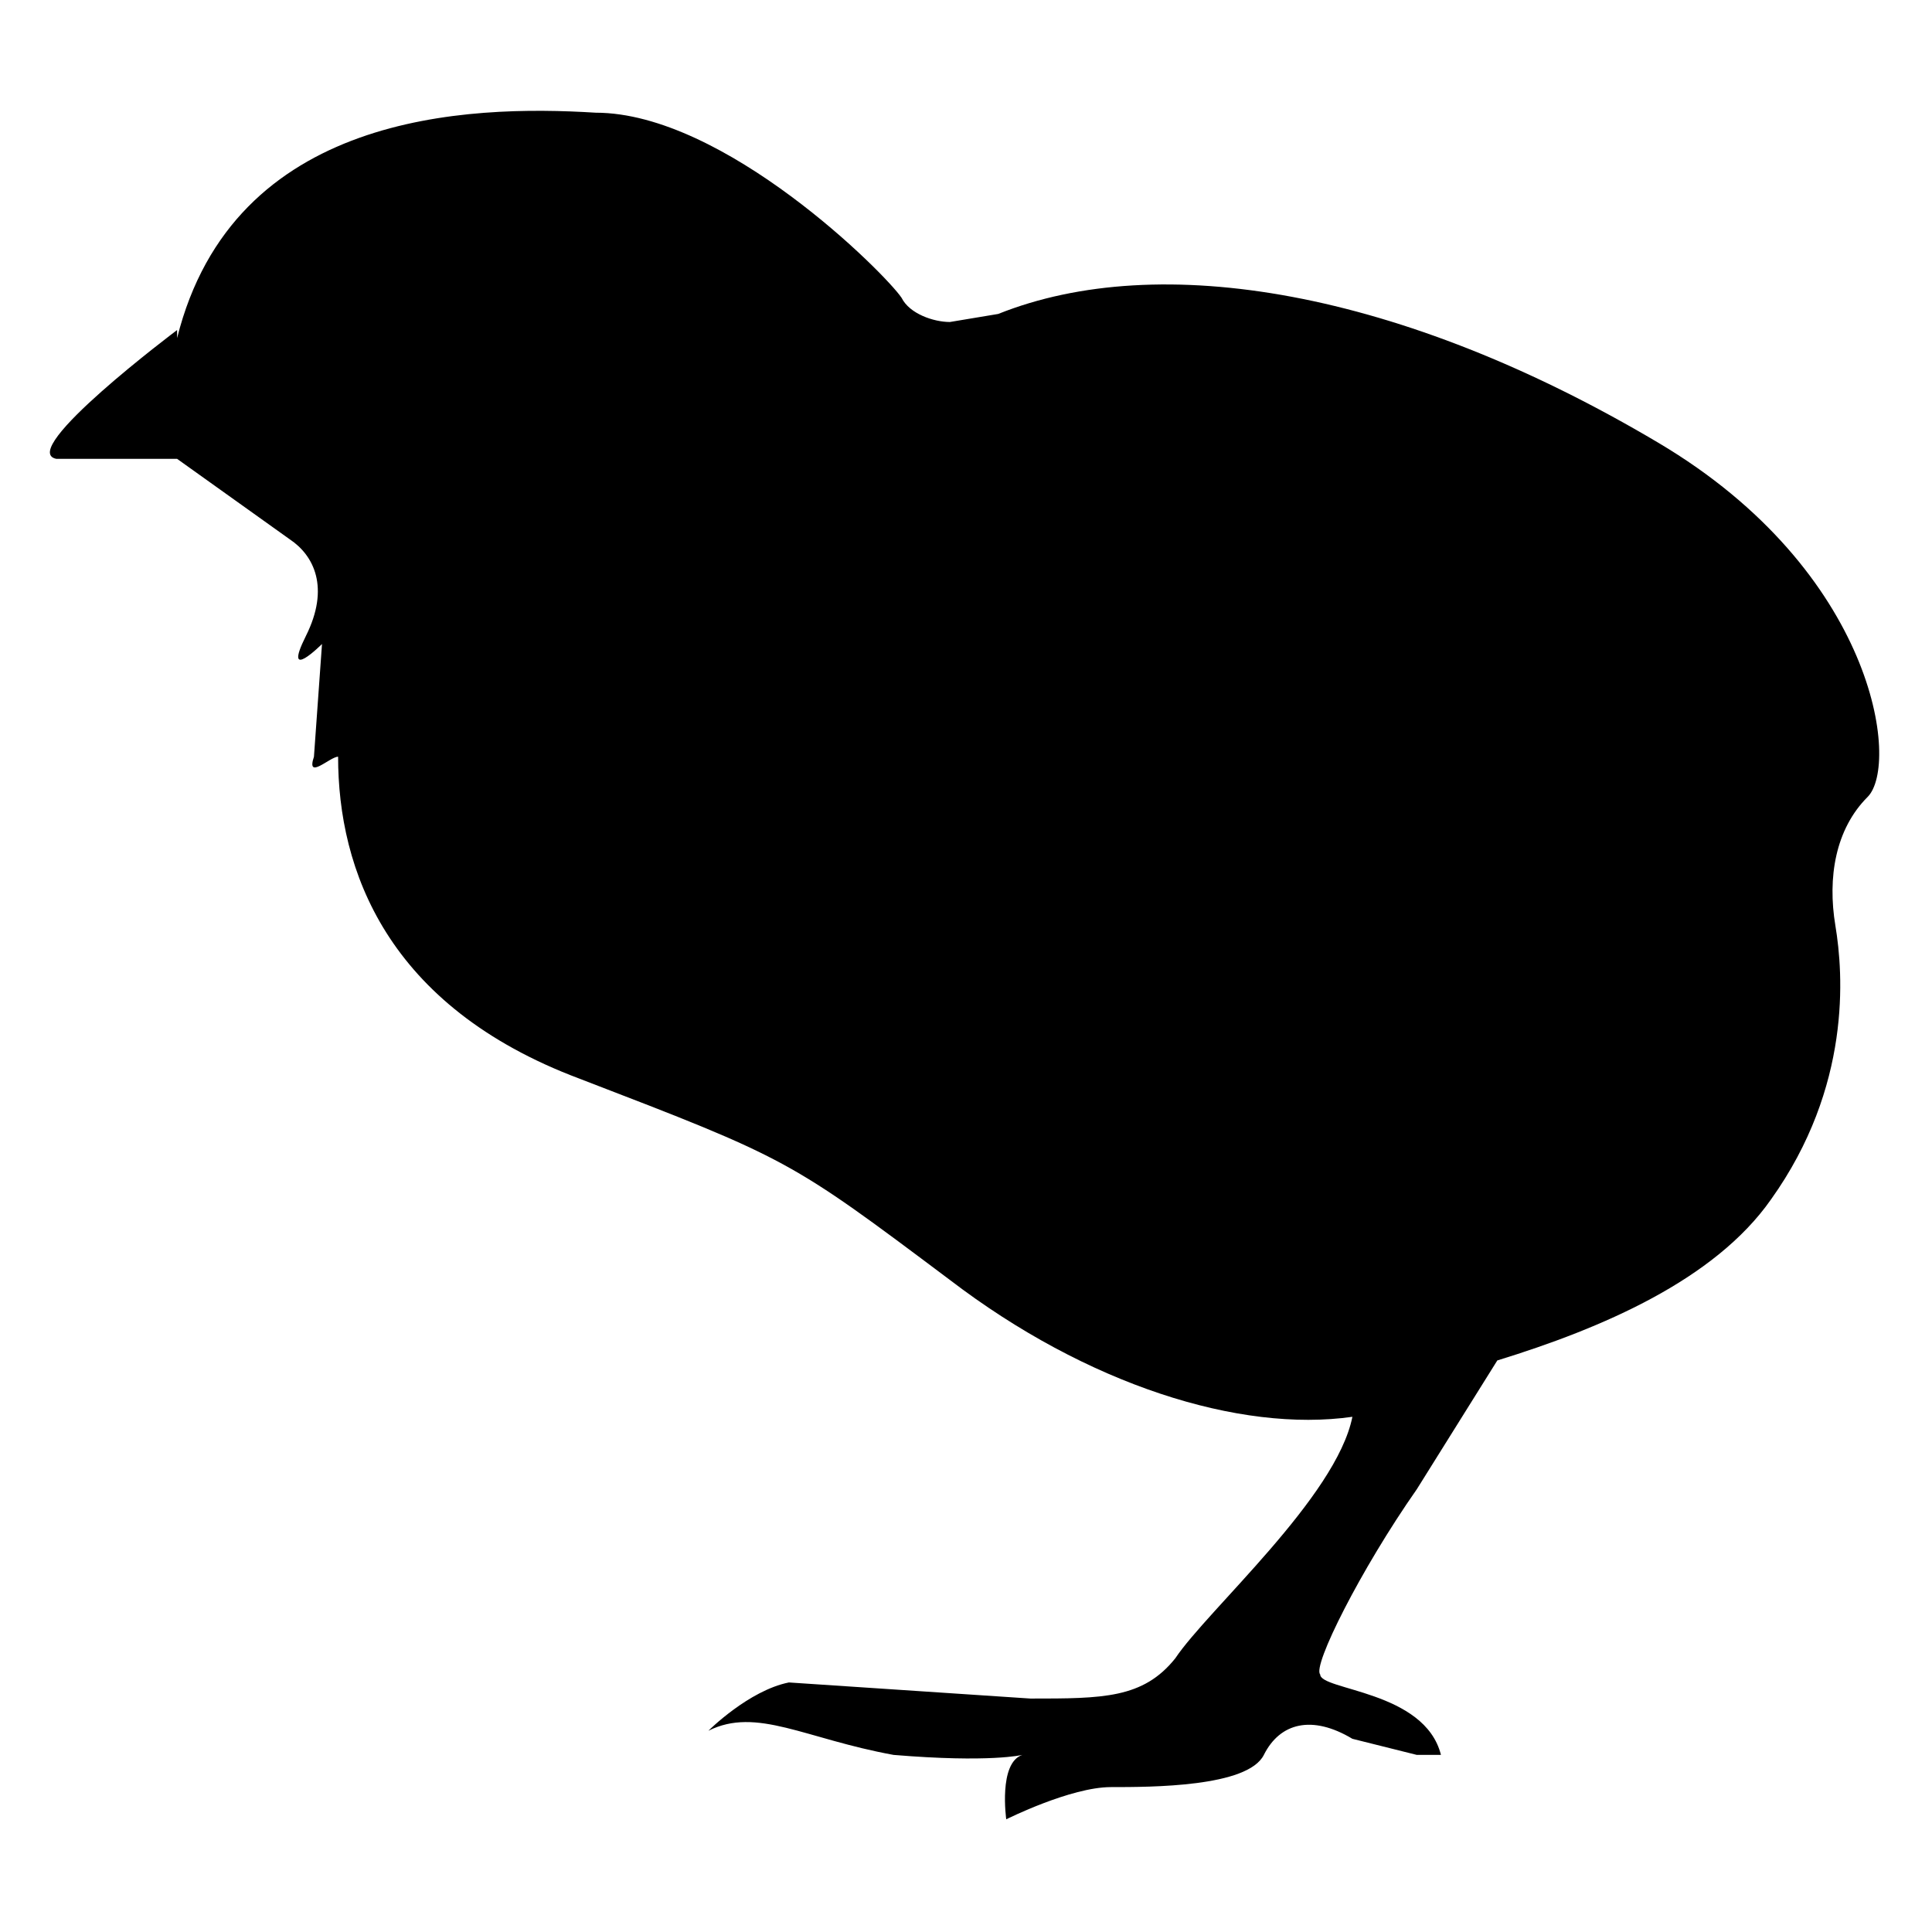
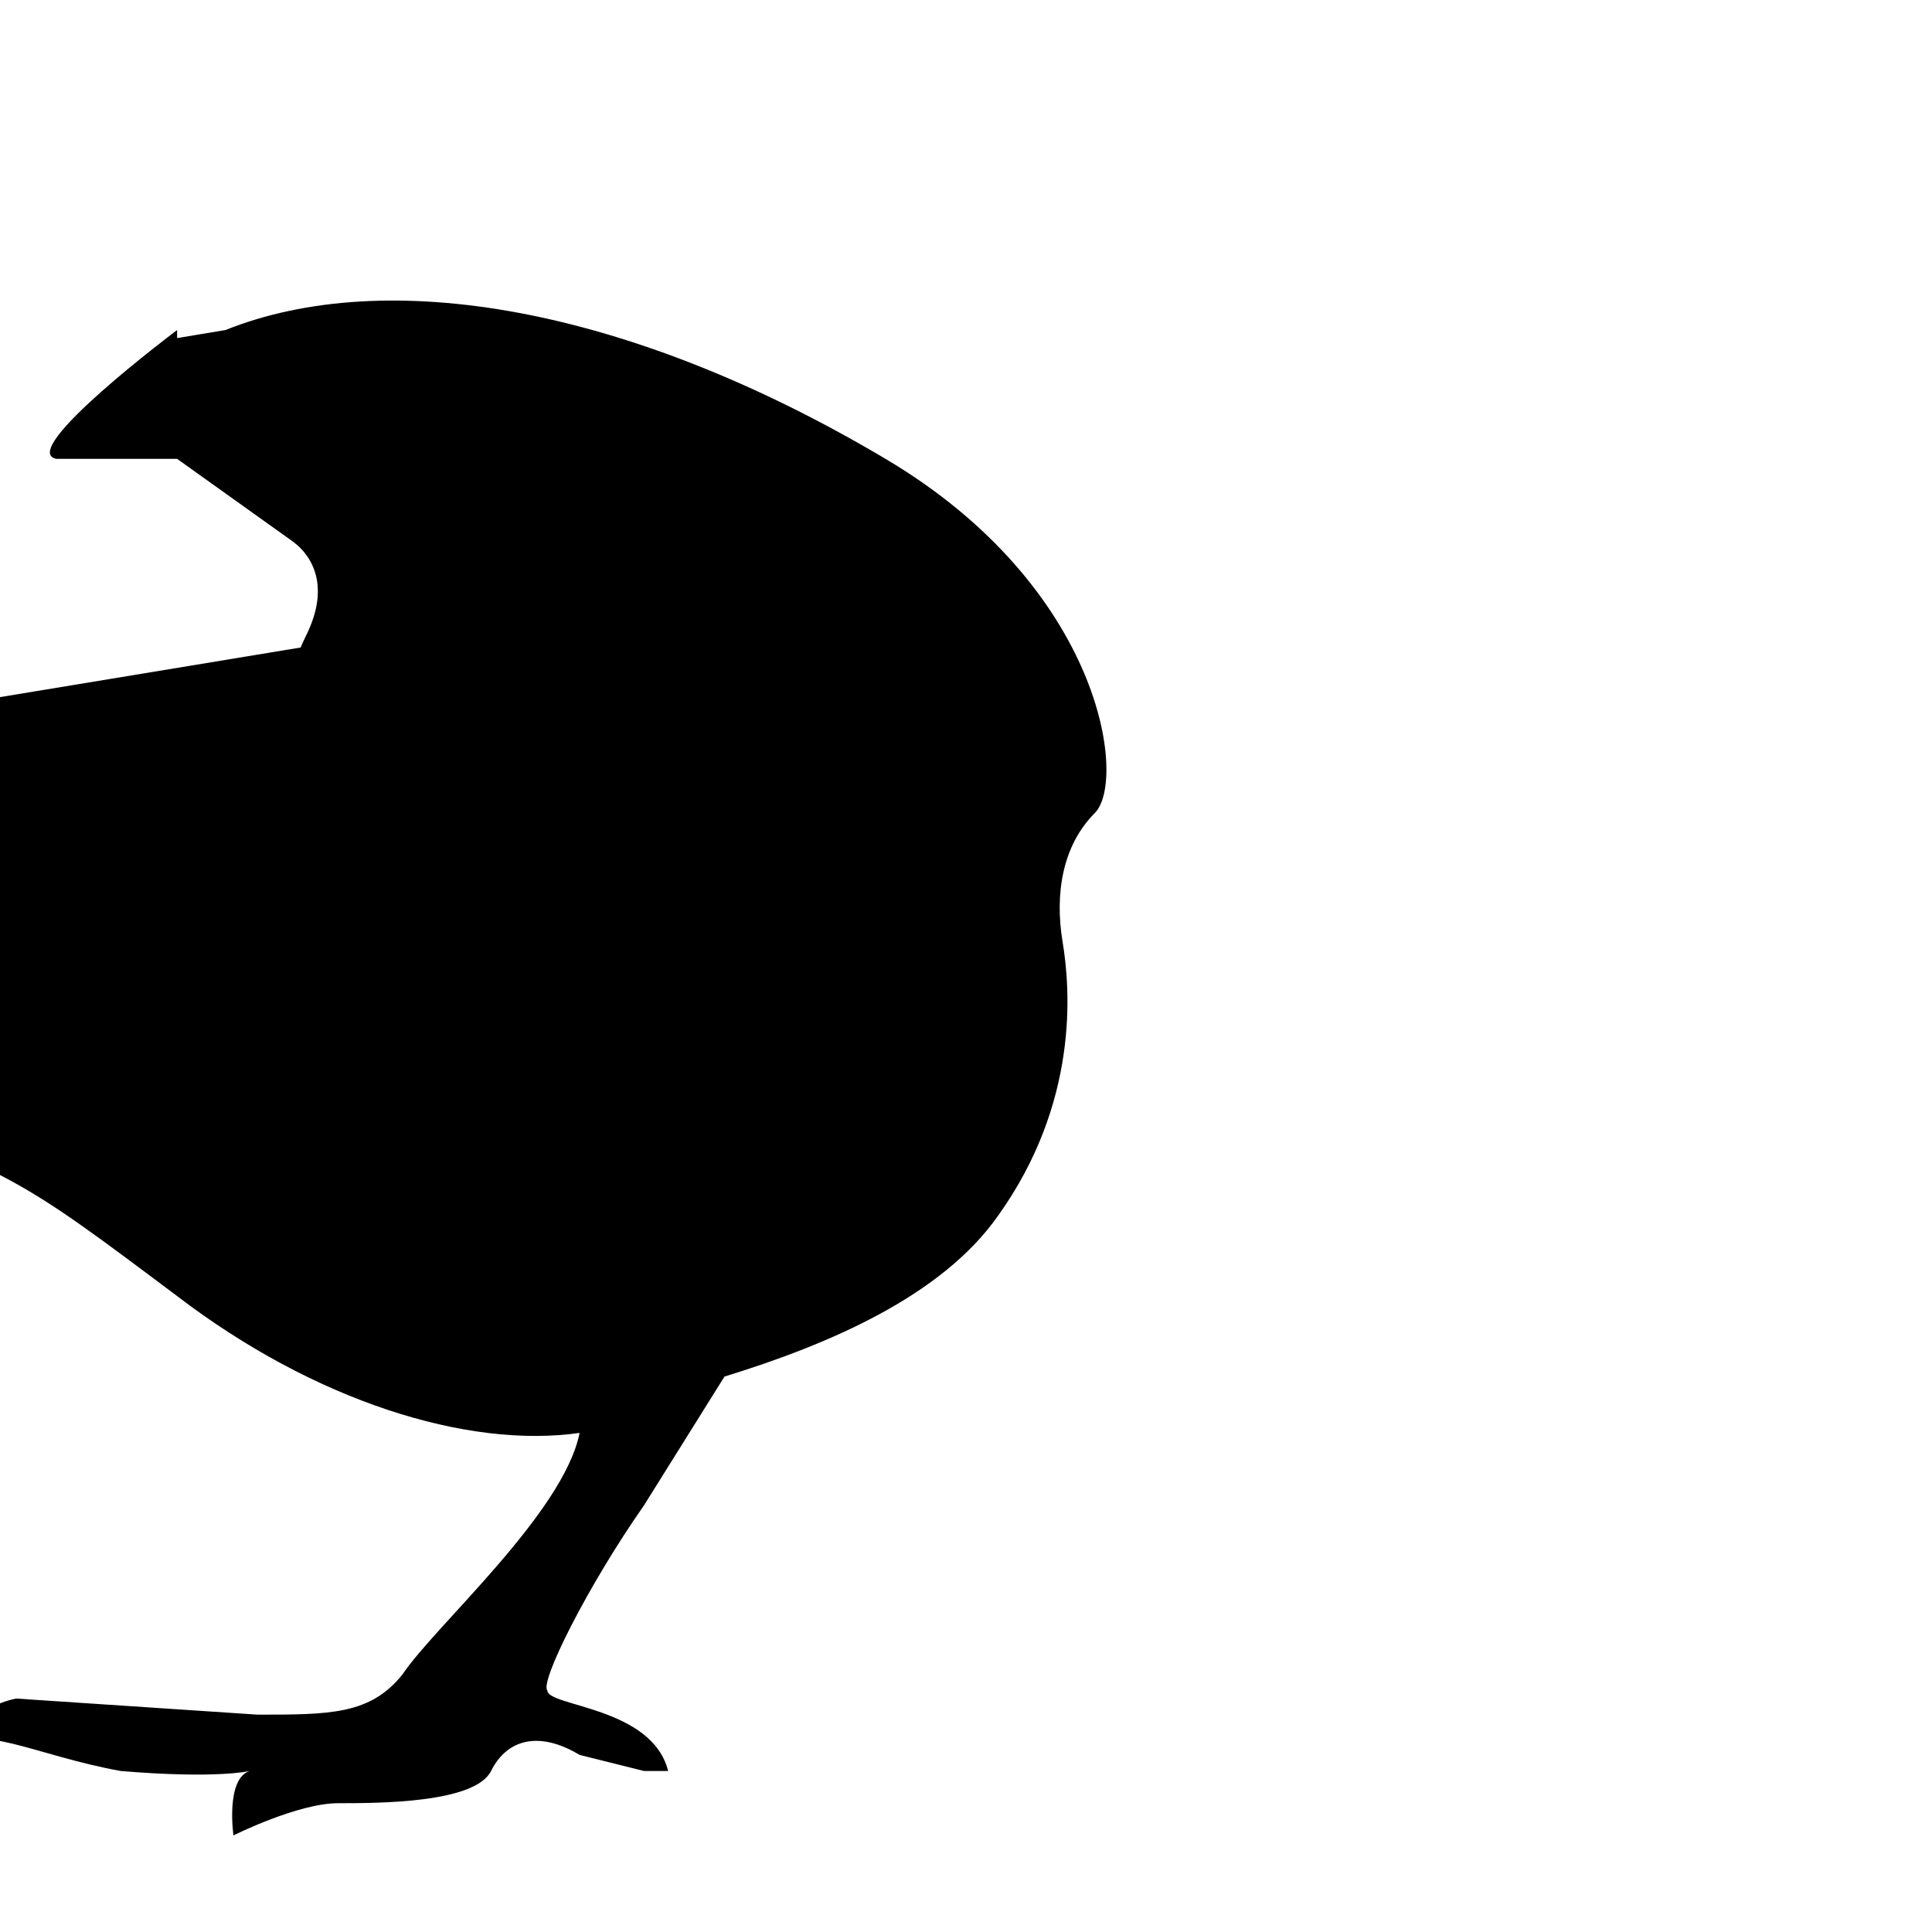
<svg xmlns="http://www.w3.org/2000/svg" viewBox="0 0 24 24">
-   <path d="M2.2 4.2c.7-2.8 3.6-2.9 5.2-2.8 1.6 0 3.6 2 3.8 2.3.1.2.4.3.6.3l.6-.1c2-.8 5-.3 8.2 1.6 2.7 1.6 3 4 2.6 4.4-.4.4-.5 1-.4 1.6.1.6.2 2-.8 3.4-.7 1-2.1 1.6-3.4 2l-1 1.6c-.7 1-1.3 2.2-1.2 2.3 0 .2 1.3.2 1.5 1h-.3l-.8-.2c-.5-.3-.9-.2-1.1.2-.2.4-1.4.4-1.9.4s-1.3.4-1.3.4-.1-.7.2-.8c0 0-.4.1-1.6 0-1.1-.2-1.7-.6-2.3-.3 0 0 .5-.5 1-.6l3 .2c.9 0 1.4 0 1.8-.5.4-.6 2-2 2.2-3-1.4.2-3.3-.4-5-1.7-2-1.5-2-1.5-4.6-2.5-2.4-.9-3-2.6-3-4-.1 0-.4.3-.3 0L4 8s-.5.5-.2-.1.1-1-.2-1.2l-1.4-1H.7c-.5-.1 1.5-1.6 1.5-1.6Z" />
+   <path d="M2.2 4.2l.6-.1c2-.8 5-.3 8.2 1.6 2.7 1.6 3 4 2.6 4.4-.4.4-.5 1-.4 1.6.1.6.2 2-.8 3.4-.7 1-2.1 1.6-3.4 2l-1 1.6c-.7 1-1.3 2.2-1.2 2.3 0 .2 1.3.2 1.5 1h-.3l-.8-.2c-.5-.3-.9-.2-1.1.2-.2.4-1.4.4-1.9.4s-1.3.4-1.3.4-.1-.7.2-.8c0 0-.4.1-1.6 0-1.1-.2-1.7-.6-2.3-.3 0 0 .5-.5 1-.6l3 .2c.9 0 1.4 0 1.8-.5.4-.6 2-2 2.2-3-1.4.2-3.3-.4-5-1.7-2-1.5-2-1.5-4.6-2.5-2.4-.9-3-2.6-3-4-.1 0-.4.3-.3 0L4 8s-.5.5-.2-.1.1-1-.2-1.2l-1.4-1H.7c-.5-.1 1.5-1.6 1.5-1.6Z" />
</svg>